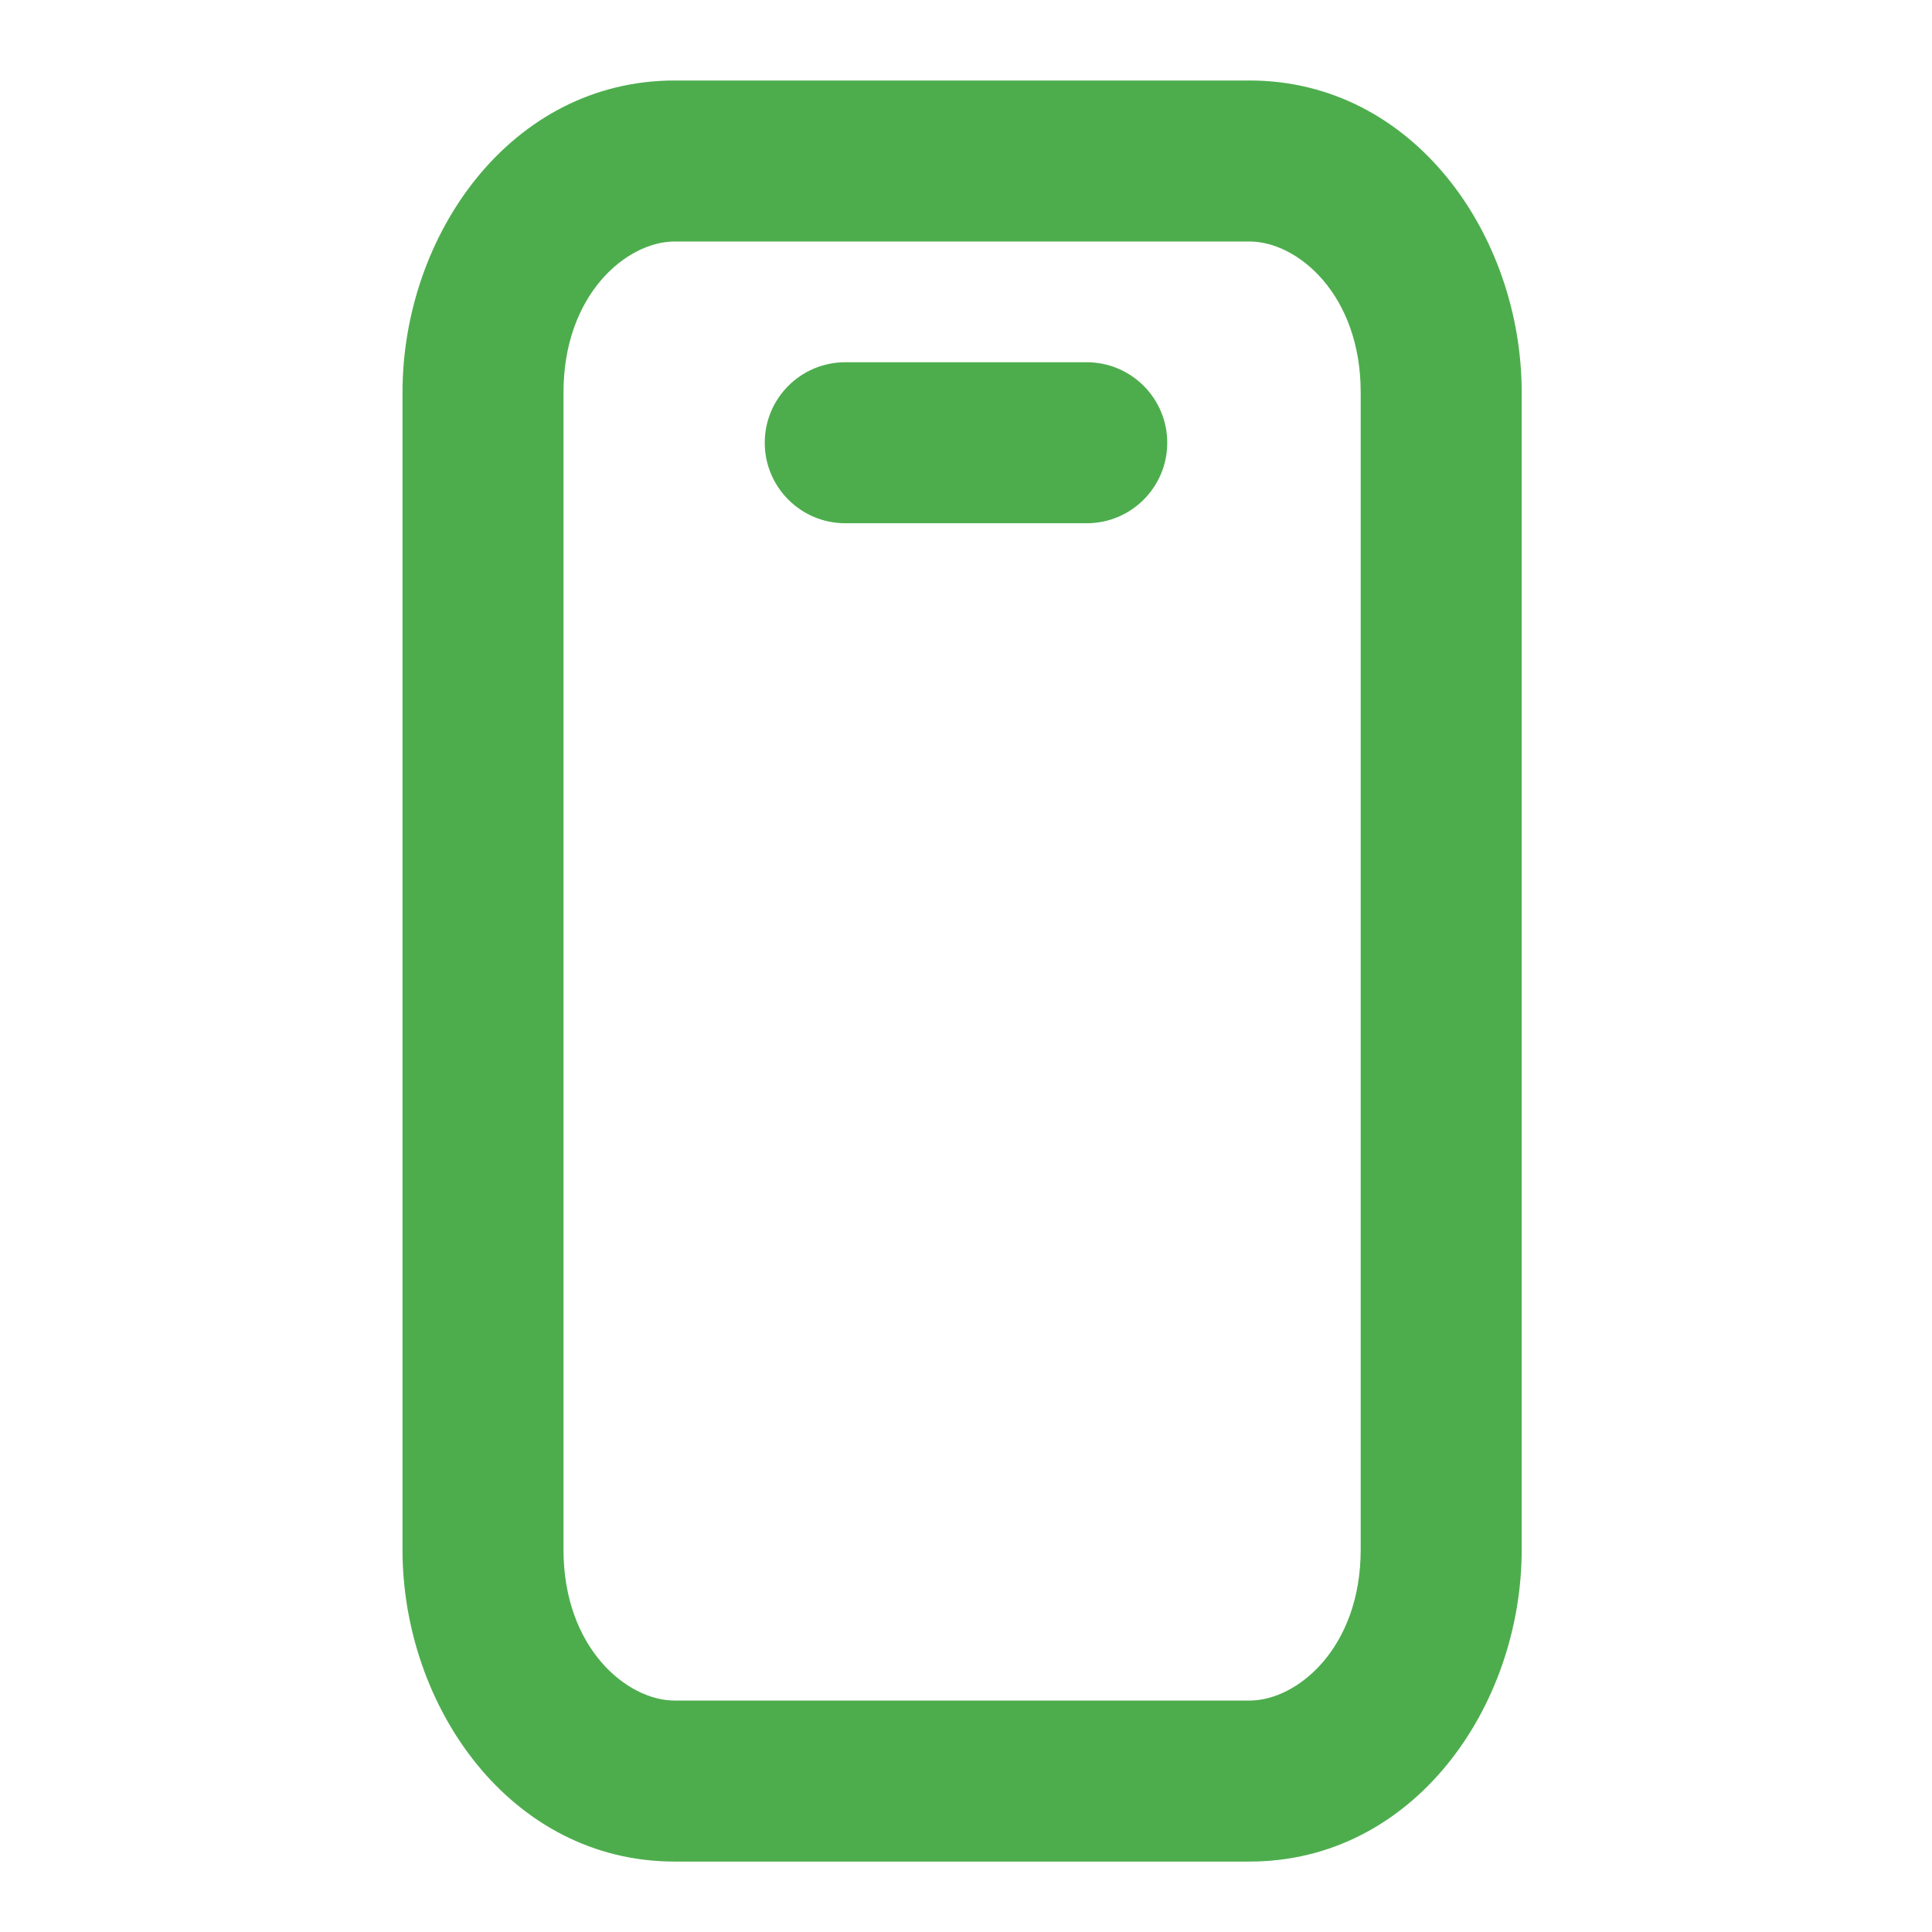
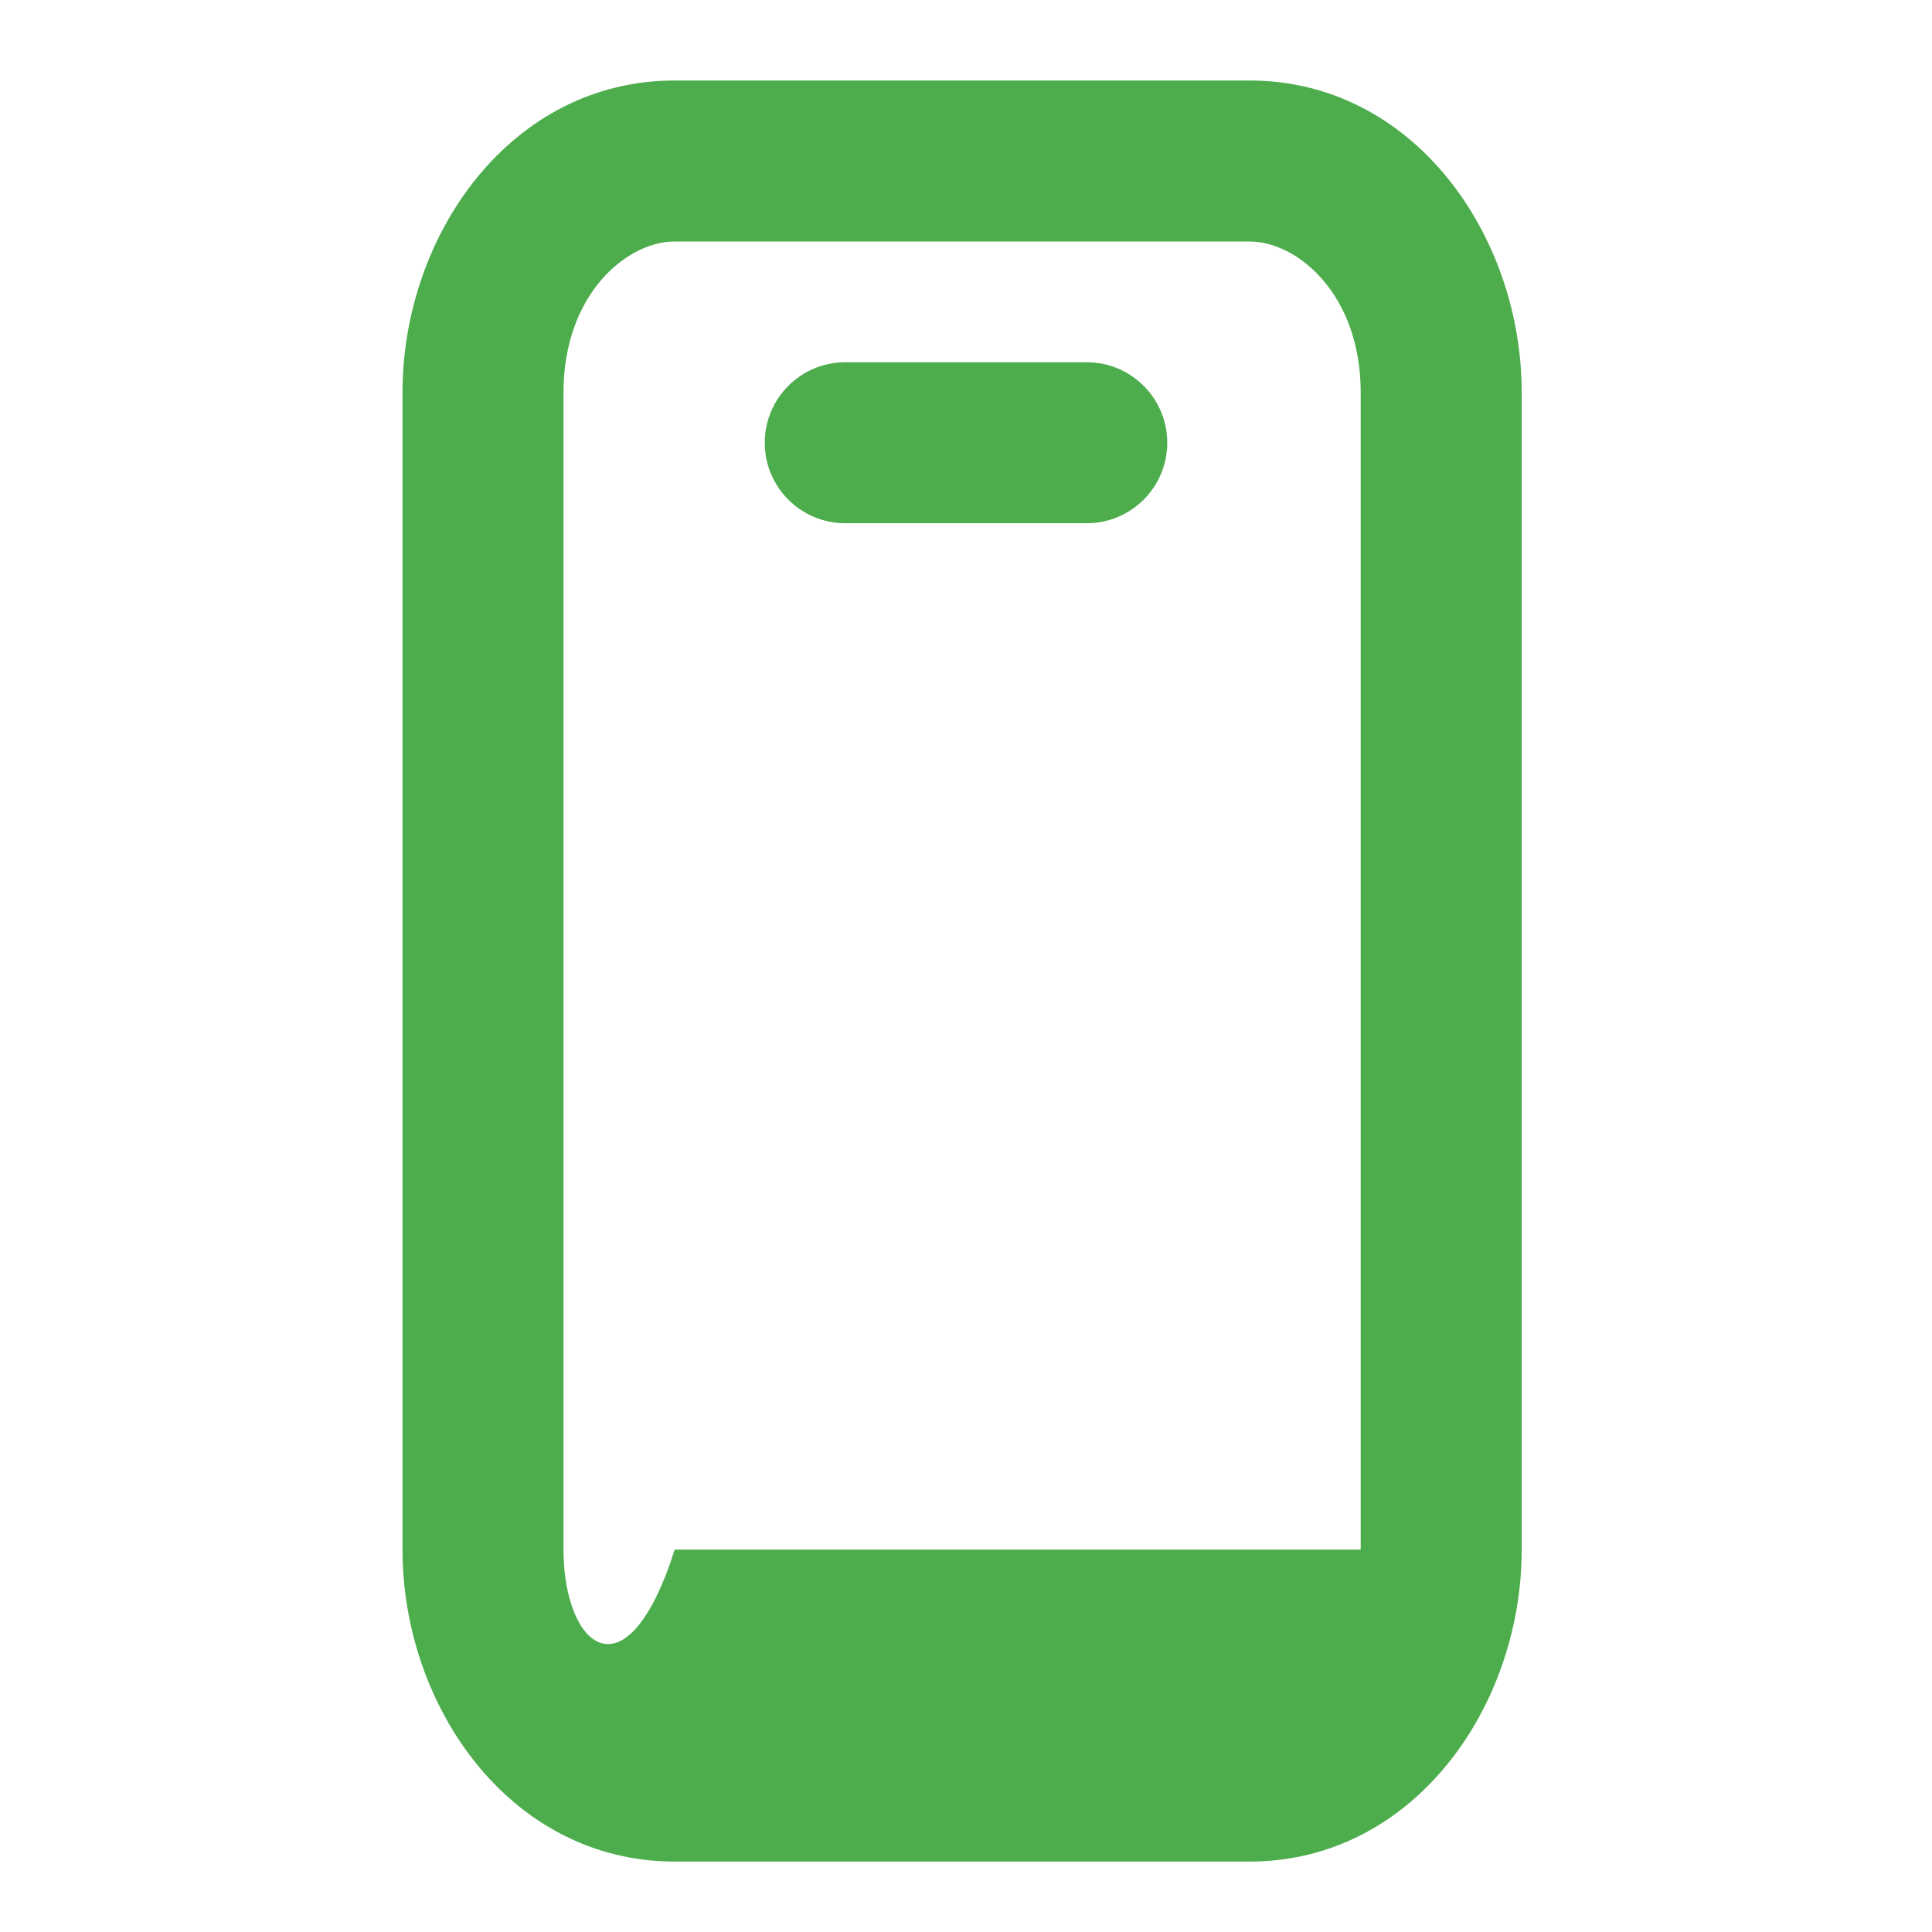
<svg xmlns="http://www.w3.org/2000/svg" width="24" height="24" viewBox="0 0 24 24" fill="none">
-   <path fill-rule="evenodd" clip-rule="evenodd" d="M7 4.875C7 3.655 7.786 3 8.381 3L15.522 3C16.116 3 16.903 3.655 16.903 4.875V19.25C16.903 20.47 16.116 21.125 15.522 21.125H8.381C7.786 21.125 7 20.47 7 19.25L7 4.875ZM8.381 1C6.345 1 5 2.92 5 4.875L5 19.25C5 21.205 6.345 23.125 8.381 23.125H15.522C17.558 23.125 18.903 21.205 18.903 19.25V4.875C18.903 2.92 17.558 1 15.522 1L8.381 1ZM10.5 4.5C9.948 4.5 9.5 4.948 9.5 5.5C9.5 6.052 9.948 6.5 10.5 6.5H13.5C14.052 6.5 14.5 6.052 14.5 5.5C14.5 4.948 14.052 4.5 13.5 4.5H10.5Z" fill="#4DAD4D" />
+   <path fill-rule="evenodd" clip-rule="evenodd" d="M7 4.875C7 3.655 7.786 3 8.381 3L15.522 3C16.116 3 16.903 3.655 16.903 4.875V19.25H8.381C7.786 21.125 7 20.47 7 19.25L7 4.875ZM8.381 1C6.345 1 5 2.92 5 4.875L5 19.25C5 21.205 6.345 23.125 8.381 23.125H15.522C17.558 23.125 18.903 21.205 18.903 19.25V4.875C18.903 2.92 17.558 1 15.522 1L8.381 1ZM10.5 4.5C9.948 4.5 9.5 4.948 9.5 5.5C9.5 6.052 9.948 6.5 10.5 6.5H13.5C14.052 6.5 14.5 6.052 14.5 5.5C14.5 4.948 14.052 4.5 13.5 4.5H10.5Z" fill="#4DAD4D" />
</svg>